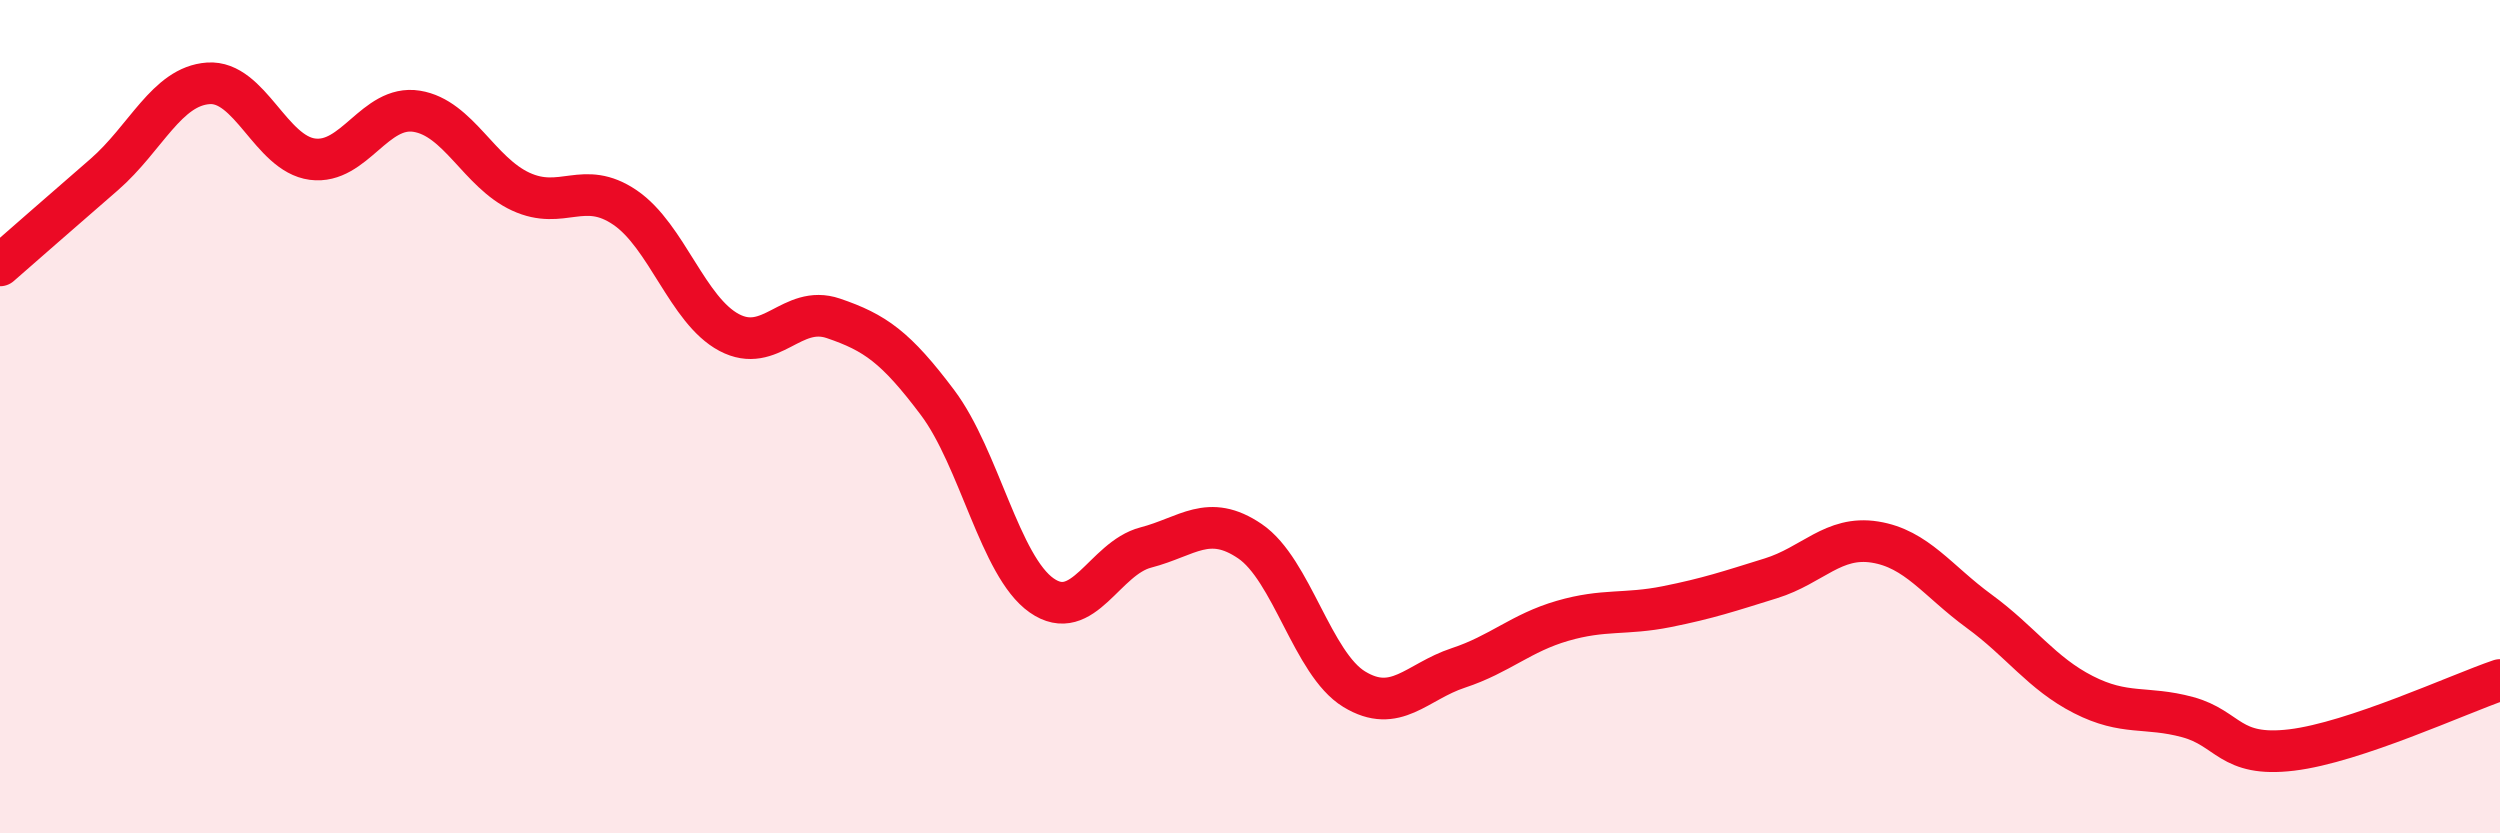
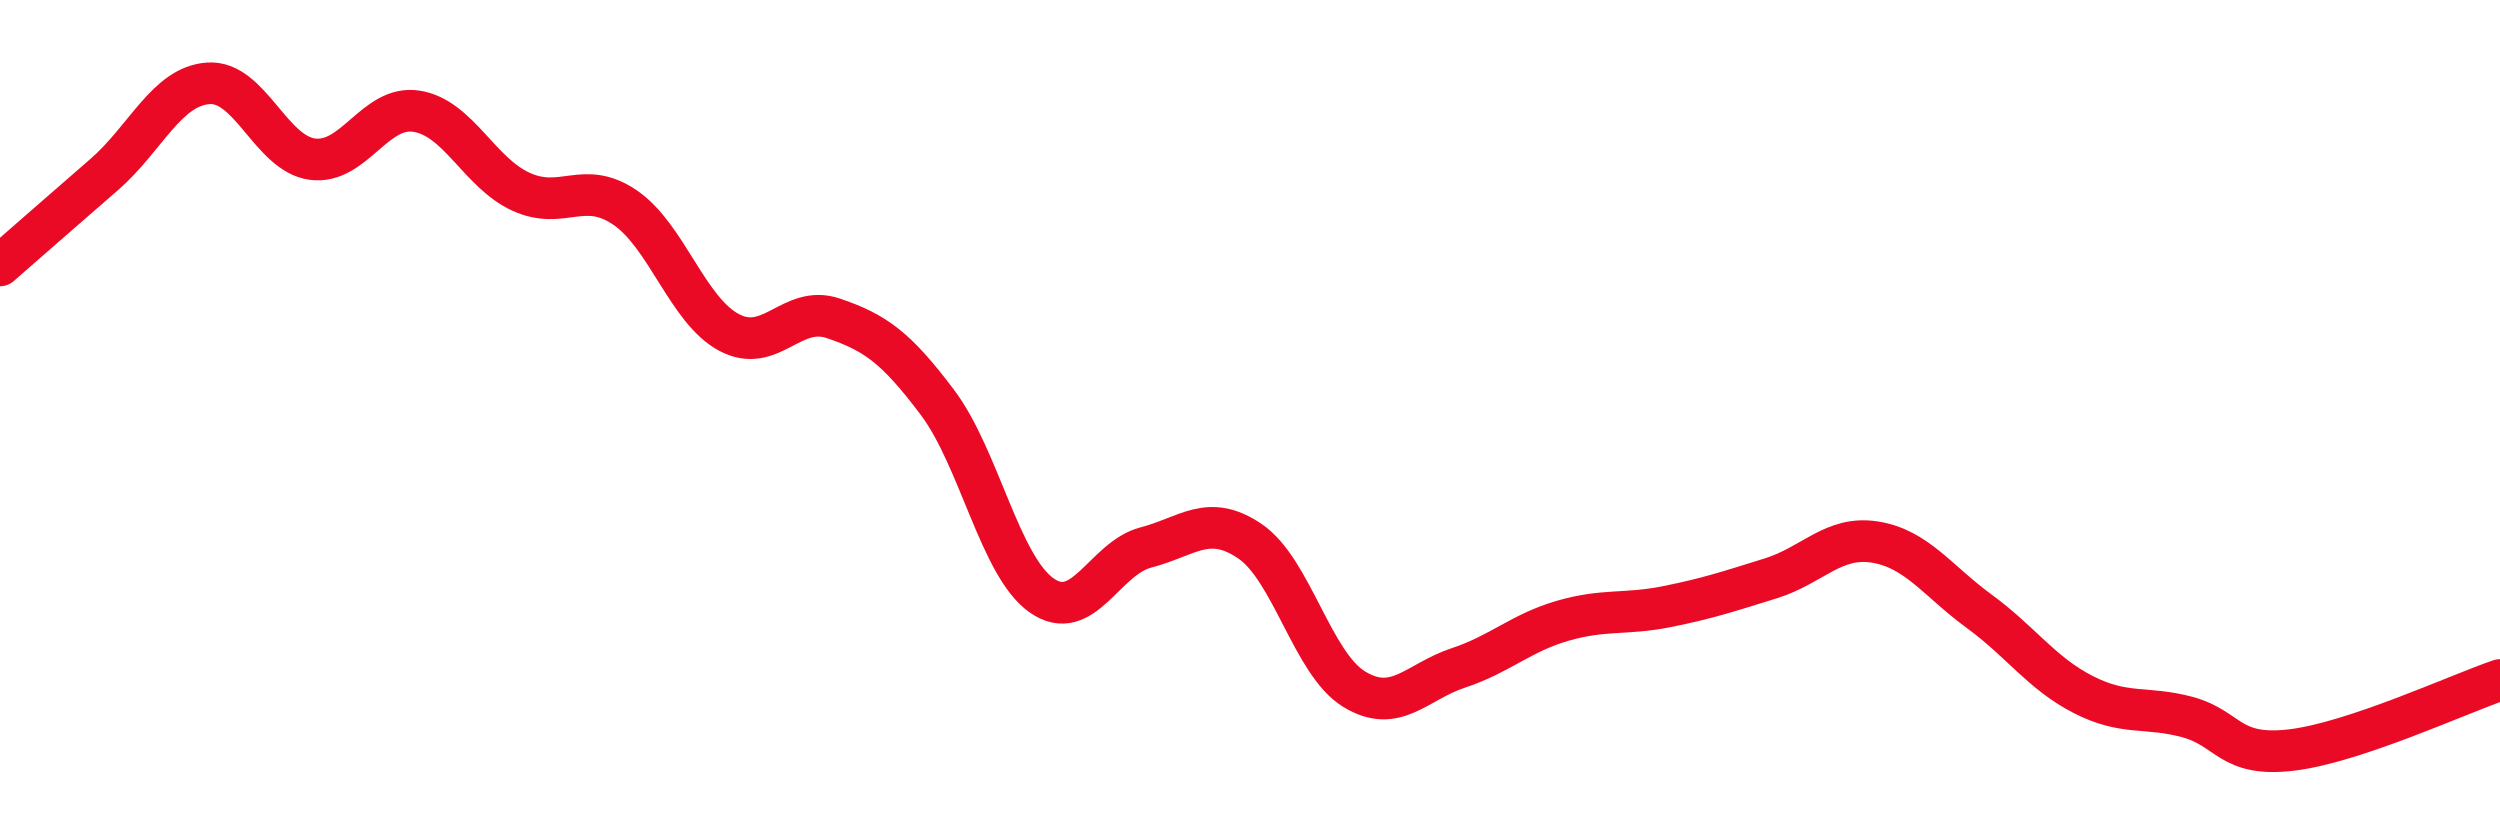
<svg xmlns="http://www.w3.org/2000/svg" width="60" height="20" viewBox="0 0 60 20">
-   <path d="M 0,6.37 C 0.5,5.93 1.5,5.06 2.5,4.19 C 3.5,3.32 4,2.07 5,2 C 6,1.93 6.5,3.69 7.5,3.82 C 8.5,3.95 9,2.51 10,2.67 C 11,2.83 11.5,4.14 12.5,4.6 C 13.5,5.06 14,4.3 15,4.98 C 16,5.66 16.5,7.45 17.5,7.98 C 18.5,8.51 19,7.3 20,7.64 C 21,7.98 21.5,8.33 22.5,9.66 C 23.5,10.99 24,13.59 25,14.29 C 26,14.99 26.5,13.4 27.5,13.14 C 28.5,12.88 29,12.31 30,12.99 C 31,13.67 31.5,15.93 32.5,16.54 C 33.5,17.15 34,16.36 35,16.03 C 36,15.7 36.5,15.19 37.5,14.9 C 38.5,14.61 39,14.76 40,14.56 C 41,14.36 41.5,14.19 42.5,13.88 C 43.5,13.57 44,12.85 45,13.01 C 46,13.17 46.5,13.94 47.5,14.67 C 48.5,15.4 49,16.16 50,16.67 C 51,17.18 51.5,16.94 52.5,17.21 C 53.5,17.48 53.5,18.18 55,18 C 56.5,17.82 59,16.66 60,16.32L60 20L0 20Z" fill="#EB0A25" opacity="0.1" stroke-linecap="round" stroke-linejoin="round" />
  <path d="M 0,6.37 C 0.5,5.93 1.5,5.06 2.5,4.19 C 3.5,3.32 4,2.07 5,2 C 6,1.93 6.5,3.69 7.5,3.82 C 8.5,3.95 9,2.51 10,2.67 C 11,2.83 11.5,4.14 12.5,4.6 C 13.5,5.06 14,4.3 15,4.98 C 16,5.66 16.5,7.45 17.5,7.98 C 18.5,8.51 19,7.3 20,7.64 C 21,7.98 21.5,8.33 22.5,9.66 C 23.5,10.99 24,13.59 25,14.29 C 26,14.99 26.5,13.4 27.5,13.14 C 28.5,12.88 29,12.31 30,12.99 C 31,13.67 31.5,15.93 32.5,16.54 C 33.5,17.15 34,16.36 35,16.03 C 36,15.7 36.5,15.19 37.5,14.9 C 38.5,14.61 39,14.76 40,14.56 C 41,14.36 41.5,14.19 42.5,13.88 C 43.5,13.57 44,12.85 45,13.01 C 46,13.17 46.5,13.94 47.5,14.67 C 48.5,15.4 49,16.16 50,16.67 C 51,17.18 51.5,16.94 52.5,17.21 C 53.5,17.48 53.5,18.18 55,18 C 56.5,17.82 59,16.66 60,16.32" stroke="#EB0A25" stroke-width="1" fill="none" stroke-linecap="round" stroke-linejoin="round" />
</svg>